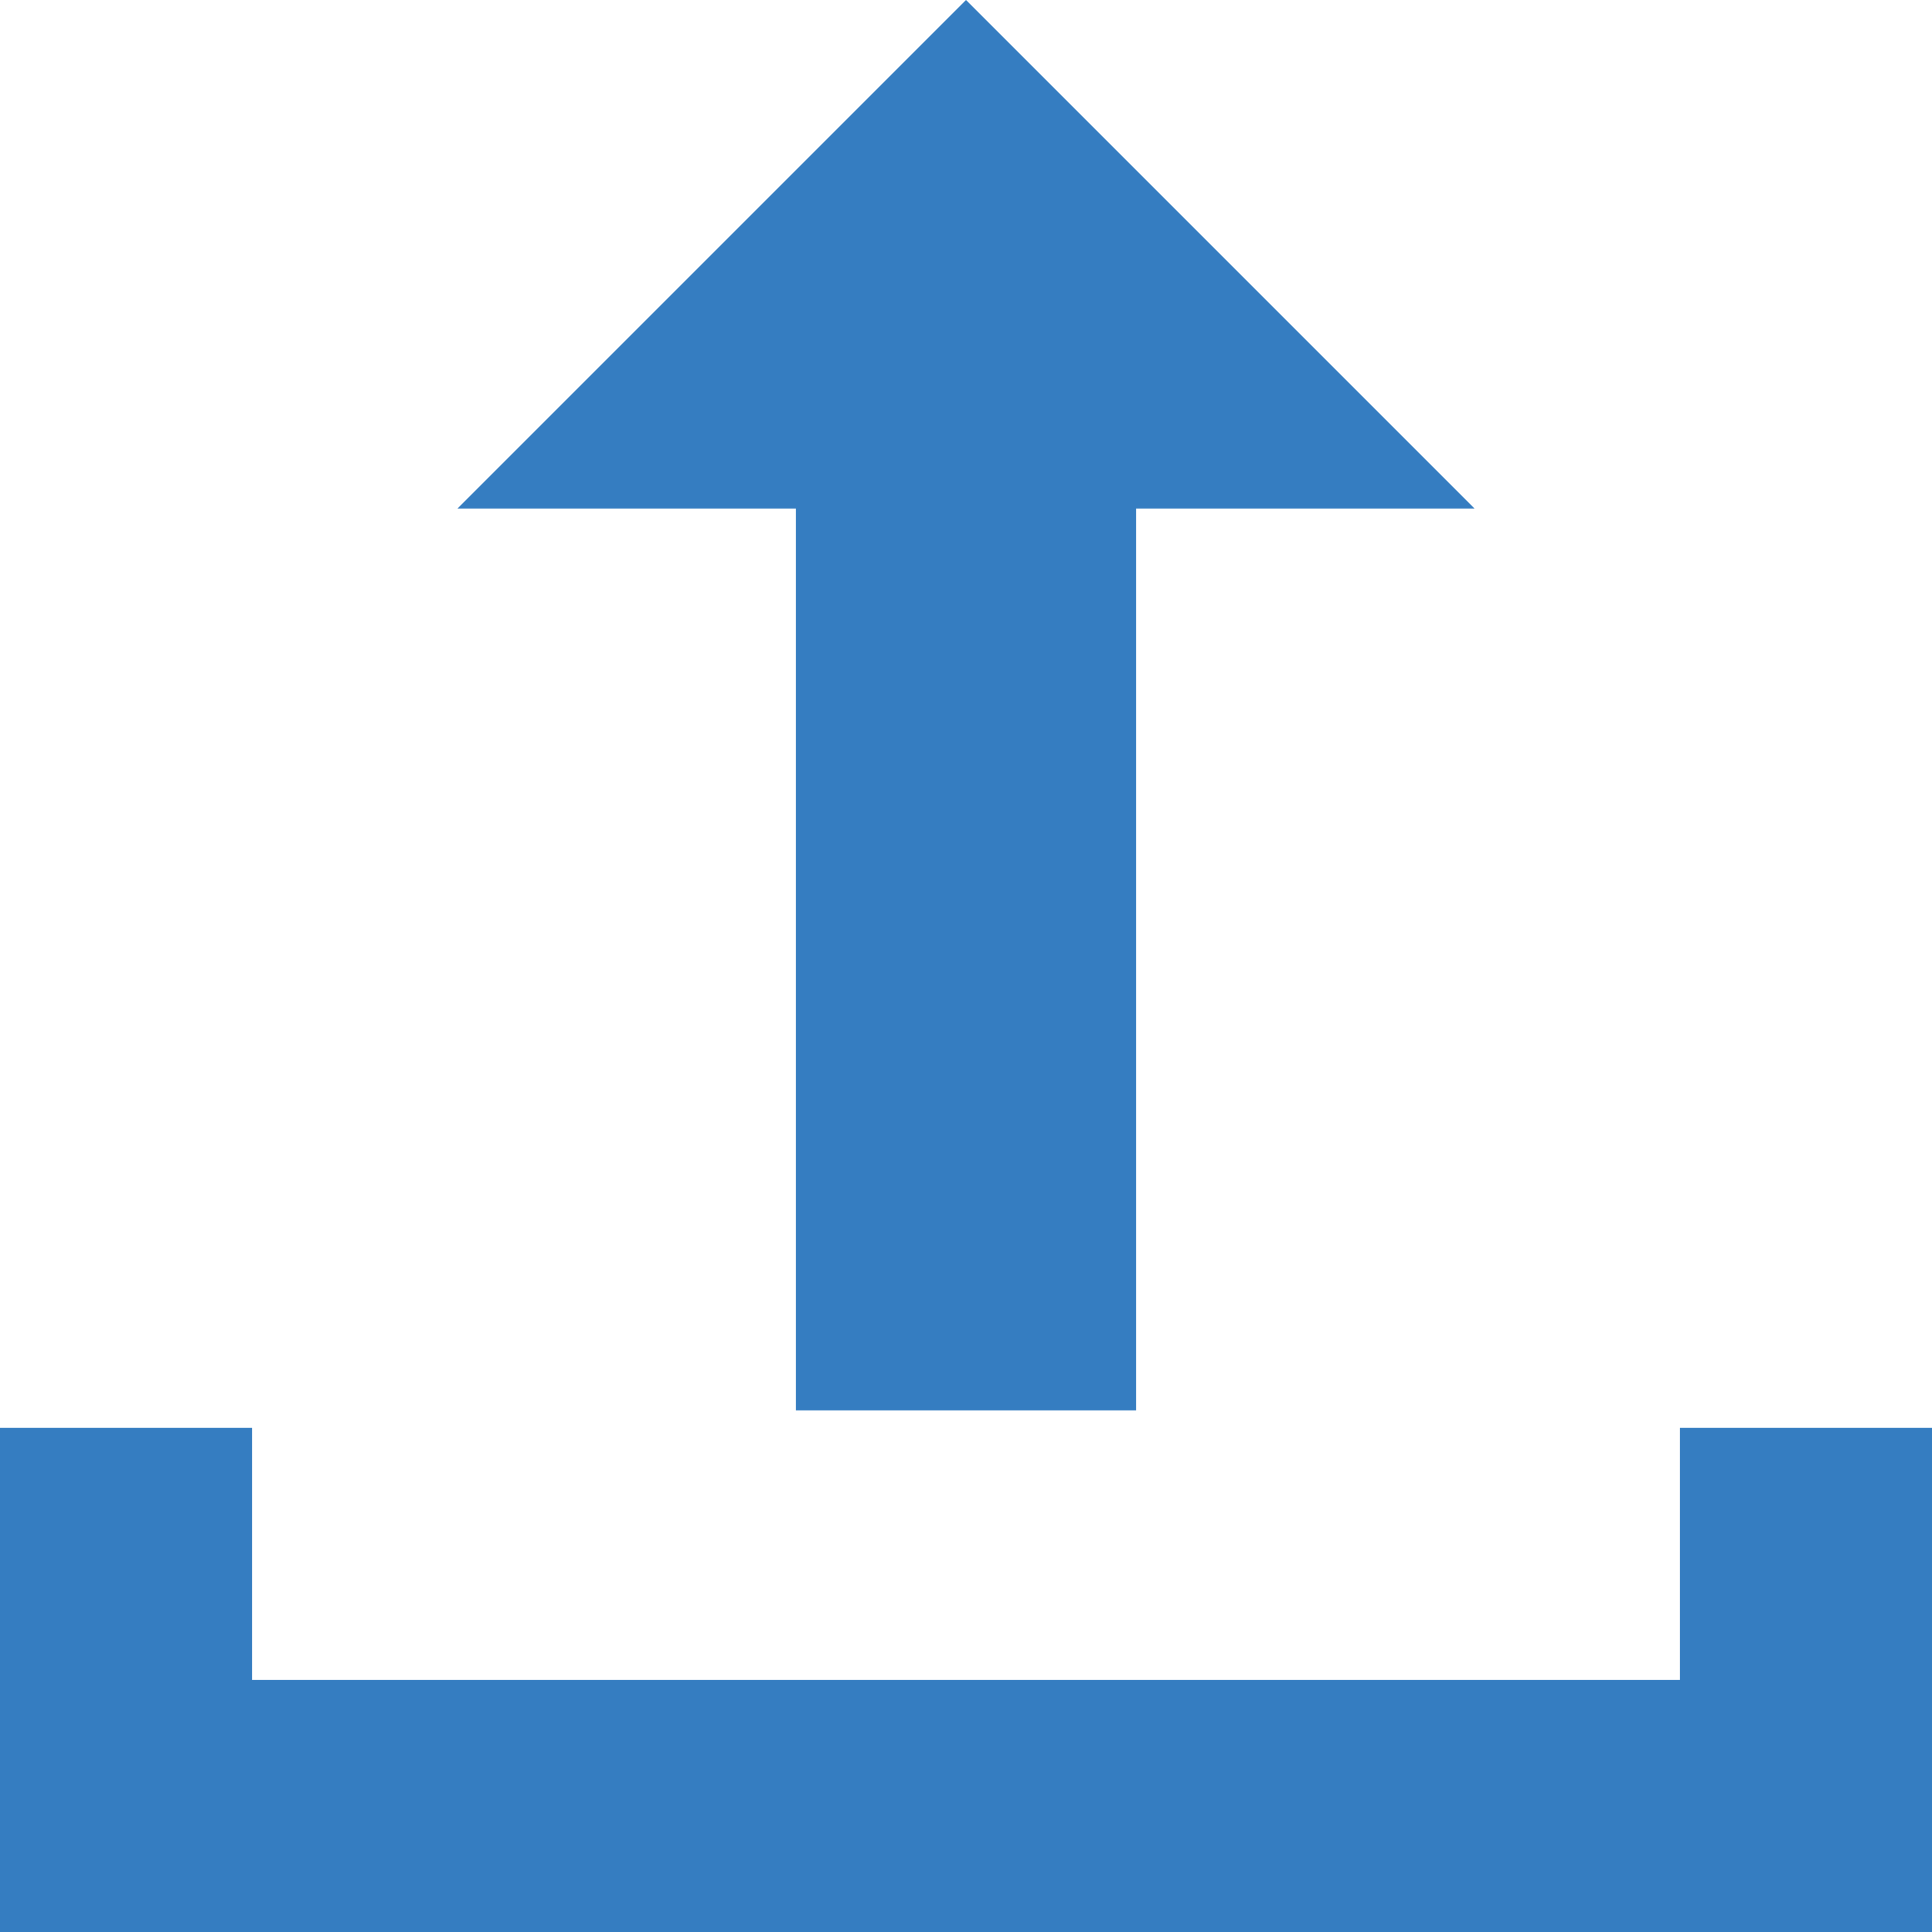
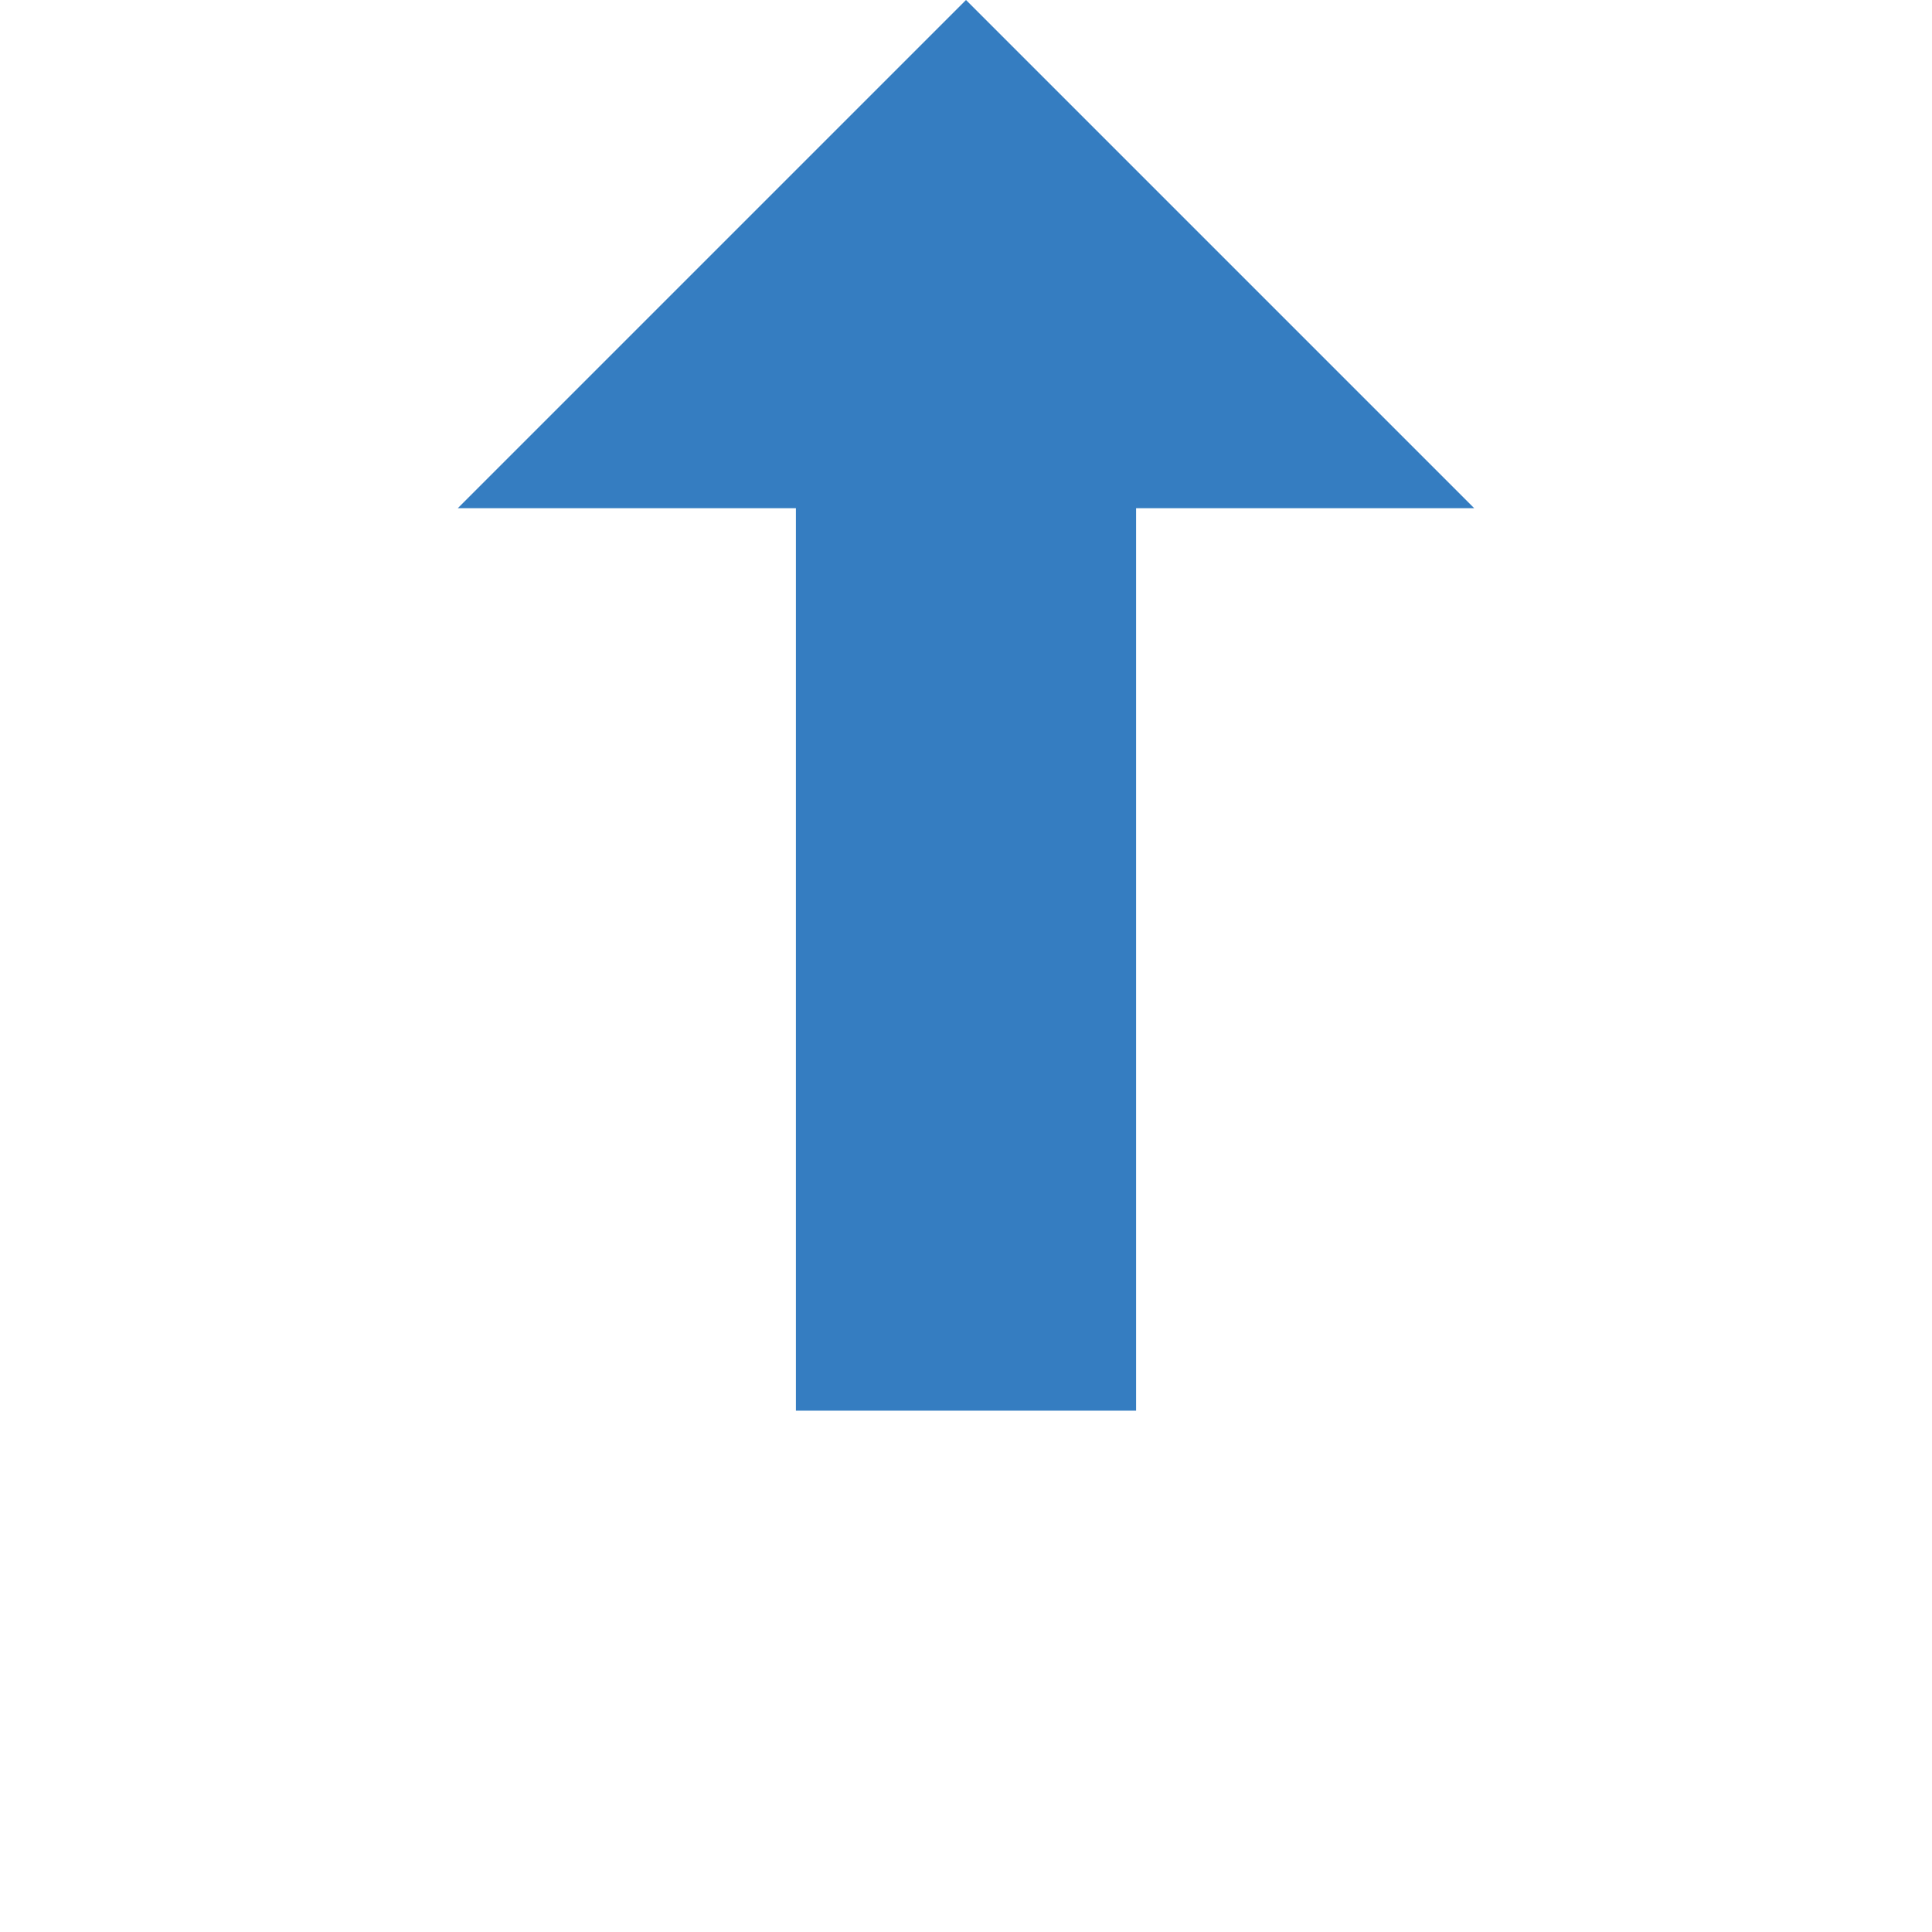
<svg xmlns="http://www.w3.org/2000/svg" version="1.1" id="Layer_1" x="0px" y="0px" viewBox="0 0 512 512" style="enable-background:new 0 0 512 512;" xml:space="preserve">
  <g>
    <g>
-       <polygon fill="#357dc1" points="445.217,378.435 445.217,445.217 66.783,445.217 66.783,378.435 0,378.435 0,512 512,512 512,378.435   " />
-     </g>
+       </g>
  </g>
  <g>
    <g>
      <polygon fill="#357dc1" points="256,0 121.322,134.678 210.922,134.678 210.922,373.848 301.078,373.848 301.078,134.678 390.678,134.678   " />
    </g>
  </g>
</svg>